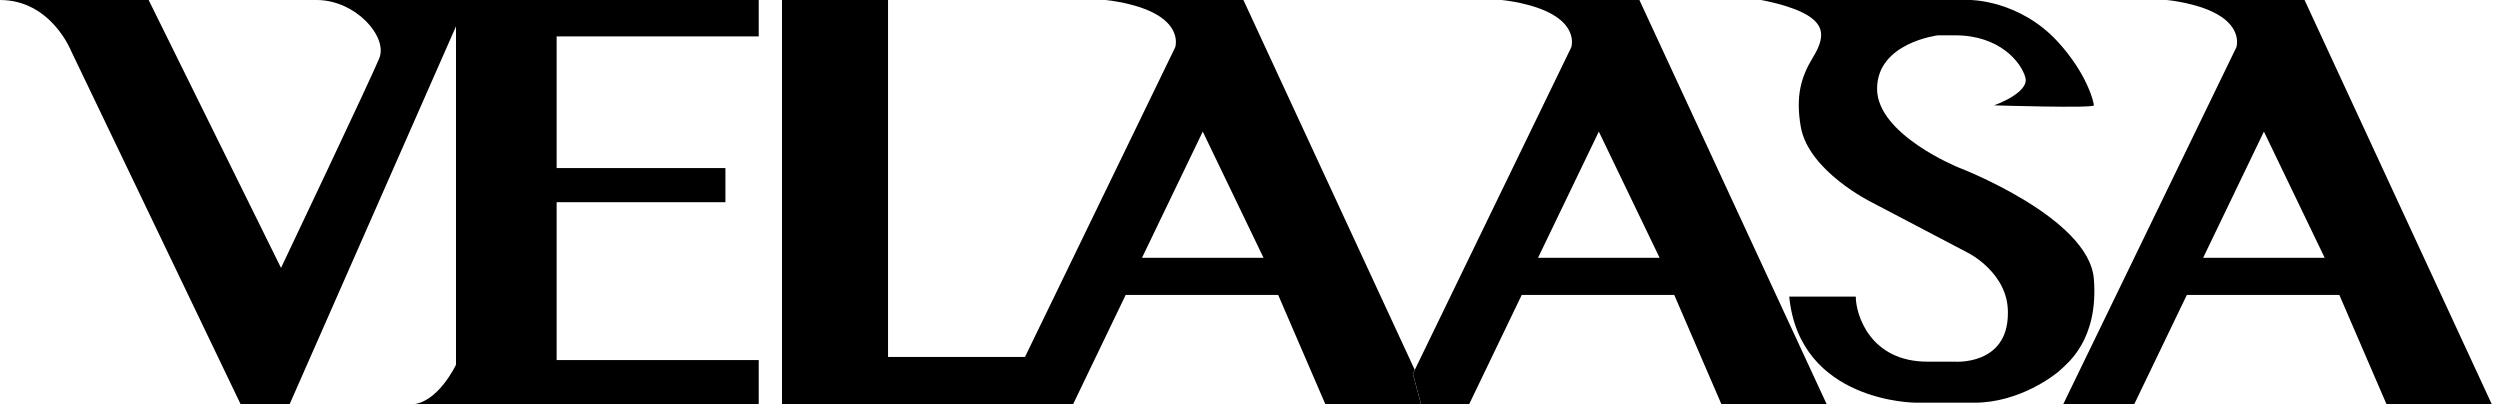
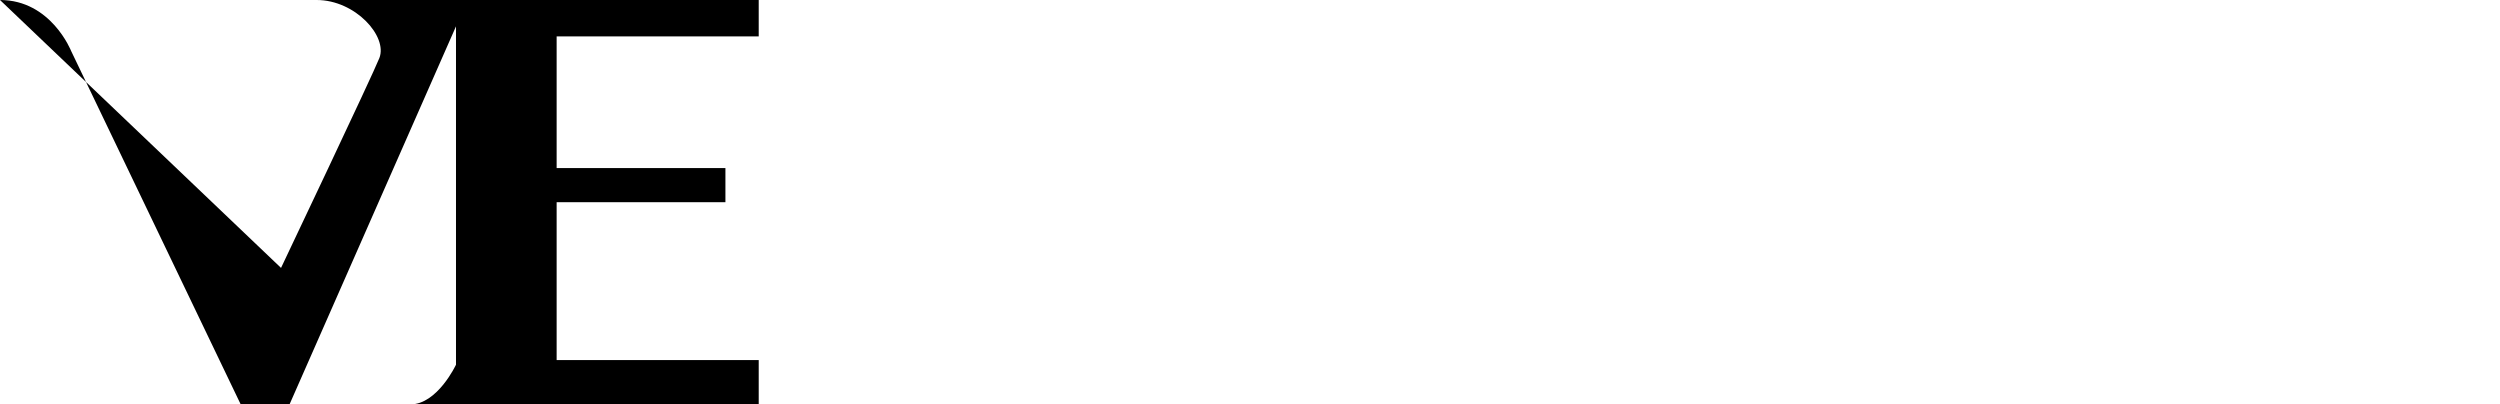
<svg xmlns="http://www.w3.org/2000/svg" width="136" height="22" viewBox="0 0 136 22" fill="none">
-   <path d="M0 0H8.086L15.288 14.574C15.288 14.574 20.298 4.029 20.637 3.159C21.102 1.98 19.331 0 17.225 0H25.437L15.75 22H13.095L3.873 2.781C3.873 2.781 2.781 0 0 0Z" fill="black" />
+   <path d="M0 0L15.288 14.574C15.288 14.574 20.298 4.029 20.637 3.159C21.102 1.98 19.331 0 17.225 0H25.437L15.75 22H13.095L3.873 2.781C3.873 2.781 2.781 0 0 0Z" fill="black" />
  <path d="M41.274 0H24.806V19.84C24.806 19.84 23.796 22 22.321 22H41.274V19.587H30.281V11H39.463V9.143H30.281V1.98H41.274V0Z" fill="black" />
-   <path d="M42.54 0H48.31V19.418H56.775V22H42.54V0Z" fill="black" />
-   <path d="M76.964 20.125L67.641 0H60.143C60.143 0 62.04 0.17 63.133 0.927C64.229 1.684 63.933 2.568 63.933 2.568L55.761 19.414V21.996H58.372L61.236 16.046H69.534L72.102 21.996H77.303L76.859 20.33L76.96 20.121L76.964 20.125ZM62.123 14.026L65.43 7.159L68.737 14.026H62.126H62.123Z" fill="black" />
-   <path d="M81.688 0C81.688 0 83.585 0.17 84.678 0.927C85.775 1.684 85.479 2.568 85.479 2.568L76.964 20.121L76.863 20.33L77.306 21.996H79.918L82.781 16.046H91.08L93.648 21.996H99.375L89.183 0H81.685H81.688ZM83.668 14.026L86.976 7.159L90.283 14.026H83.672H83.668Z" fill="black" />
-   <path d="M125.368 0H117.87C117.87 0 119.767 0.17 120.86 0.927C121.956 1.684 121.66 2.568 121.66 2.568L112.236 21.996H116.099L118.963 16.046H127.261L129.829 21.996H135.556L125.368 0ZM119.85 14.026L123.157 7.159L126.464 14.026H119.853H119.85Z" fill="black" />
-   <path d="M95.798 0H107.191C107.191 0 109.863 0 111.948 2.276C113.539 4.01 113.906 5.561 113.906 5.731C113.906 5.9 108.475 5.731 108.475 5.731C108.475 5.731 110.412 5.056 110.181 4.216C109.95 3.376 108.771 1.922 106.369 1.922C105.02 1.922 105.42 1.922 105.42 1.922C105.42 1.922 102.113 2.323 102.113 4.829C102.113 7.336 106.578 9.125 106.578 9.125C106.578 9.125 113.639 11.829 113.906 15.169C114.173 18.509 112.431 19.782 112.118 20.096C111.804 20.41 109.842 21.906 107.422 21.906H104.219C104.219 21.906 97.9 21.906 97.334 16.136H100.955C100.955 17.146 101.756 19.674 104.85 19.674C107.166 19.674 106.333 19.674 106.333 19.674C106.333 19.674 109.229 19.905 109.229 17.041C109.272 14.852 107.061 13.755 107.061 13.755L101.817 11.004C101.817 11.004 98.384 9.319 97.962 6.896C97.67 5.204 97.983 4.173 98.636 3.102C99.289 2.03 99.224 1.374 98.319 0.826C97.414 0.278 95.798 0 95.798 0Z" fill="black" />
</svg>